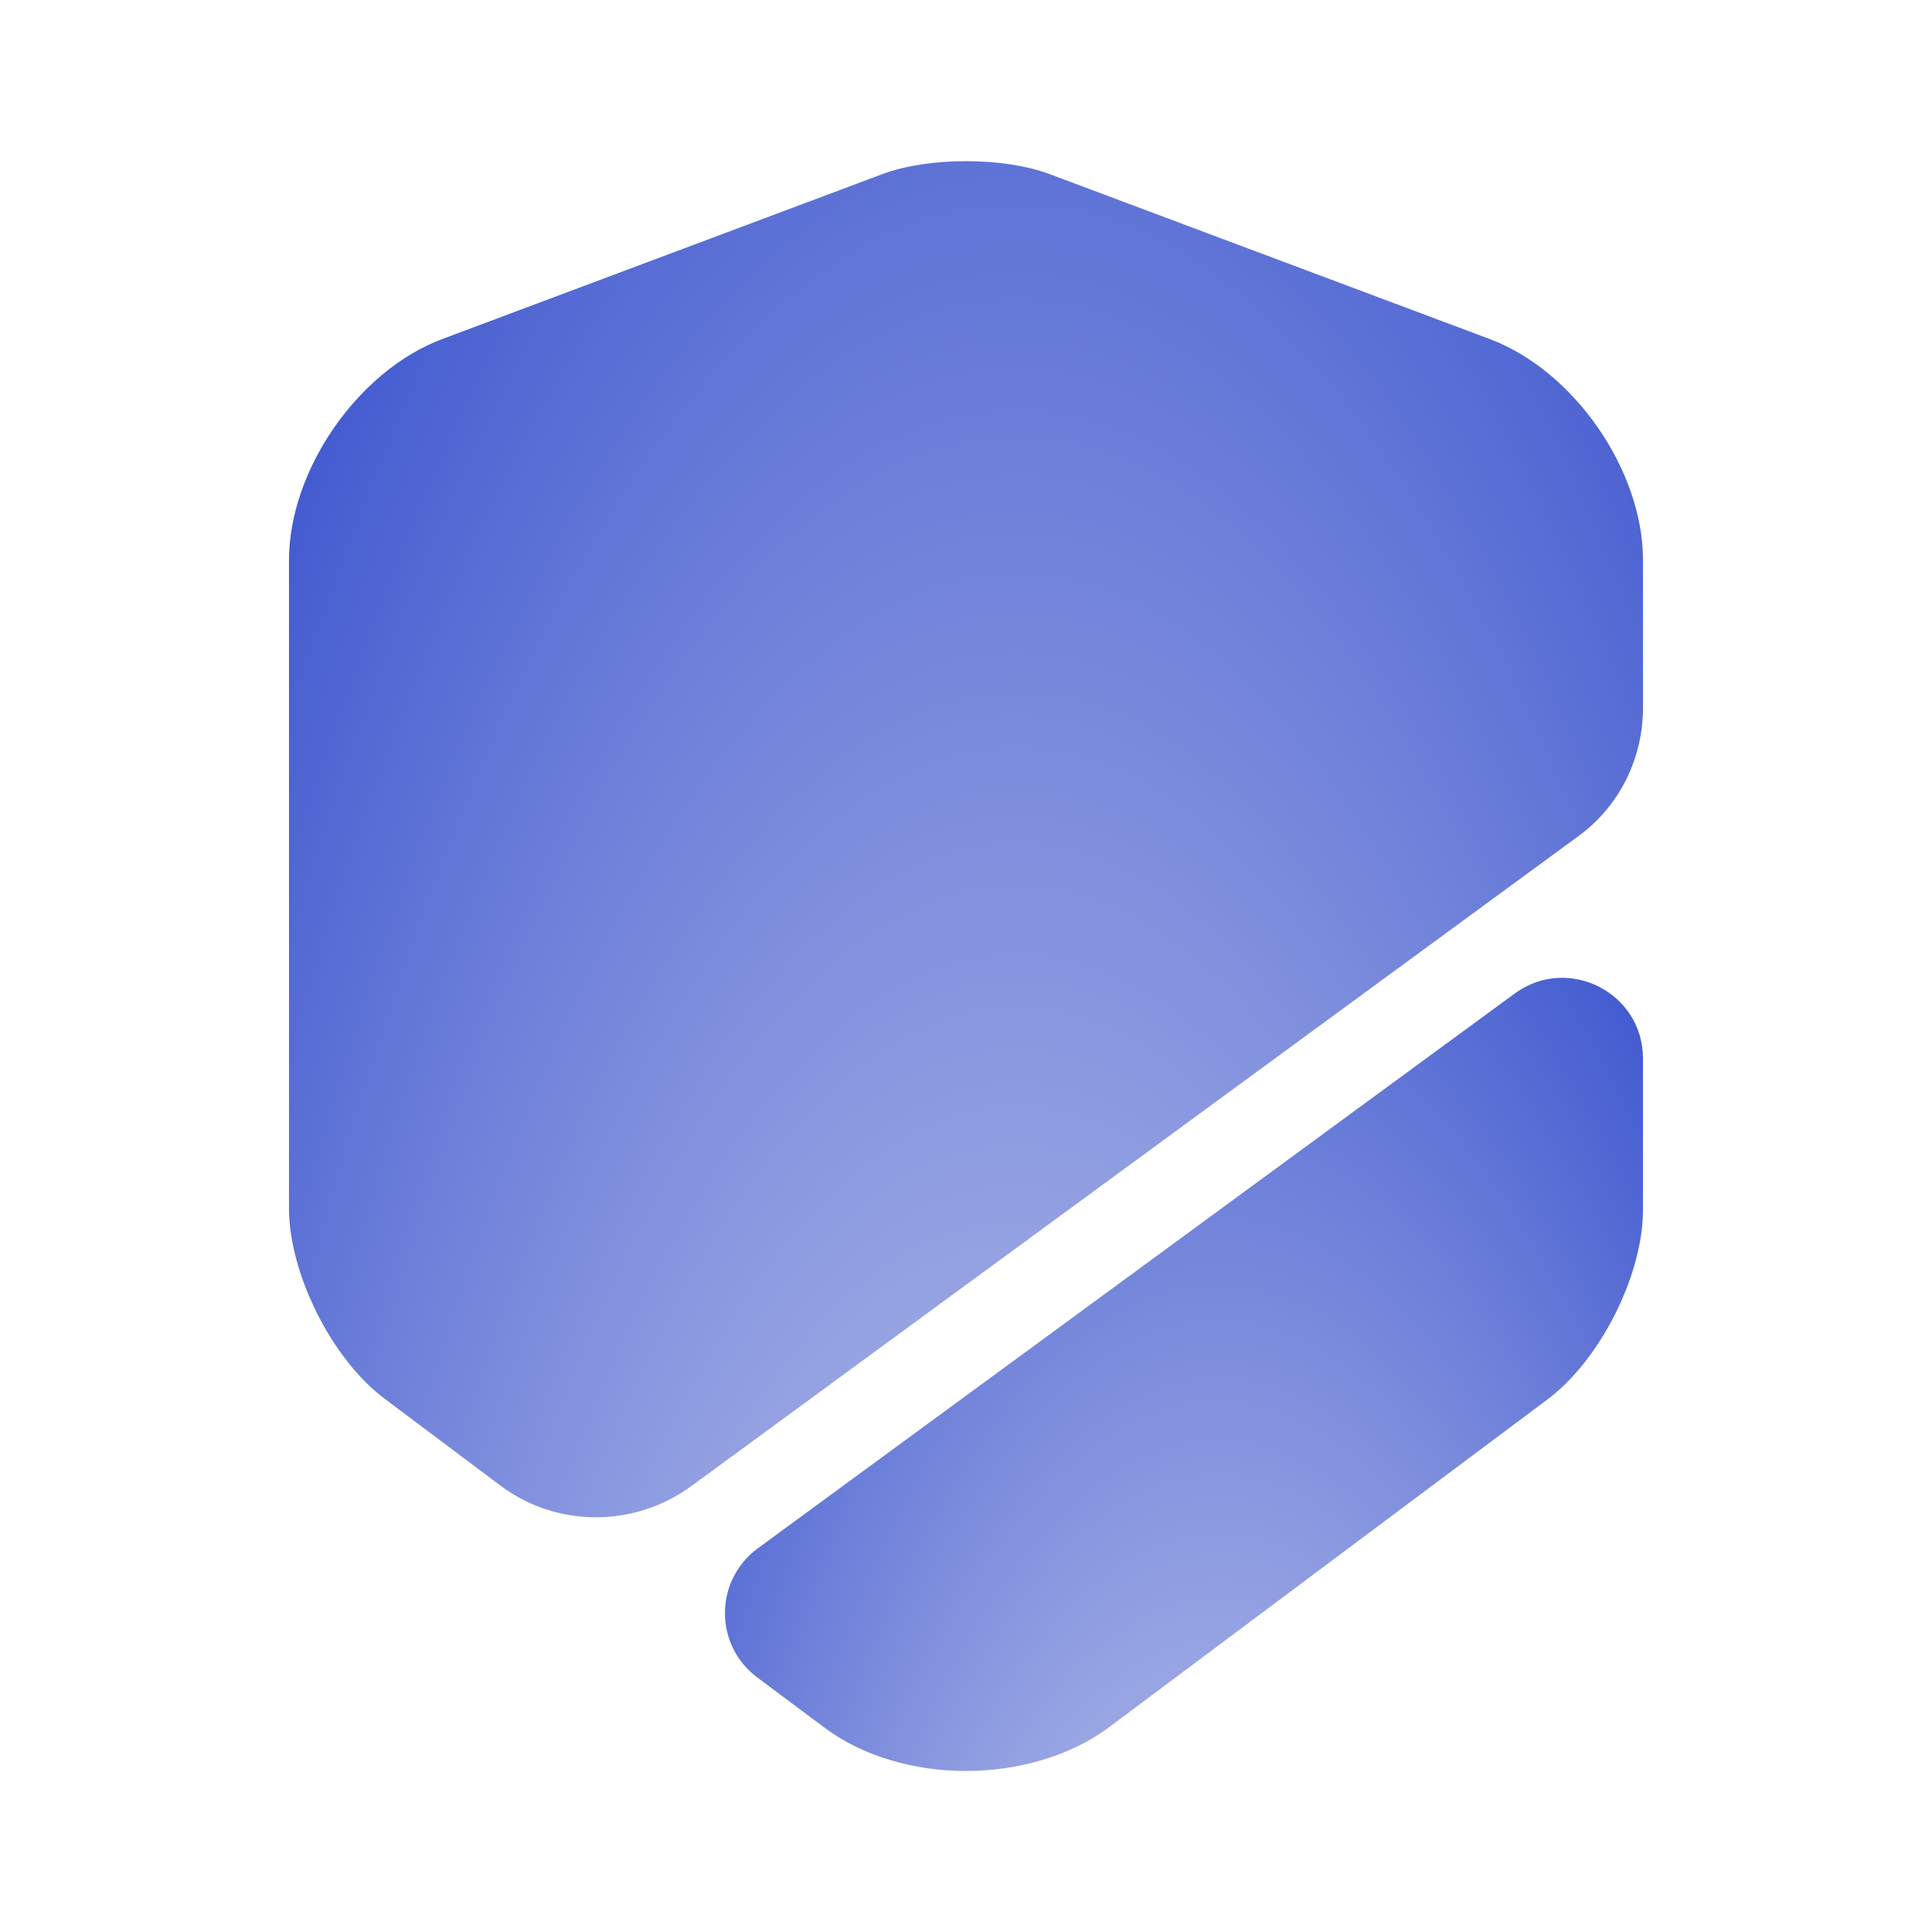
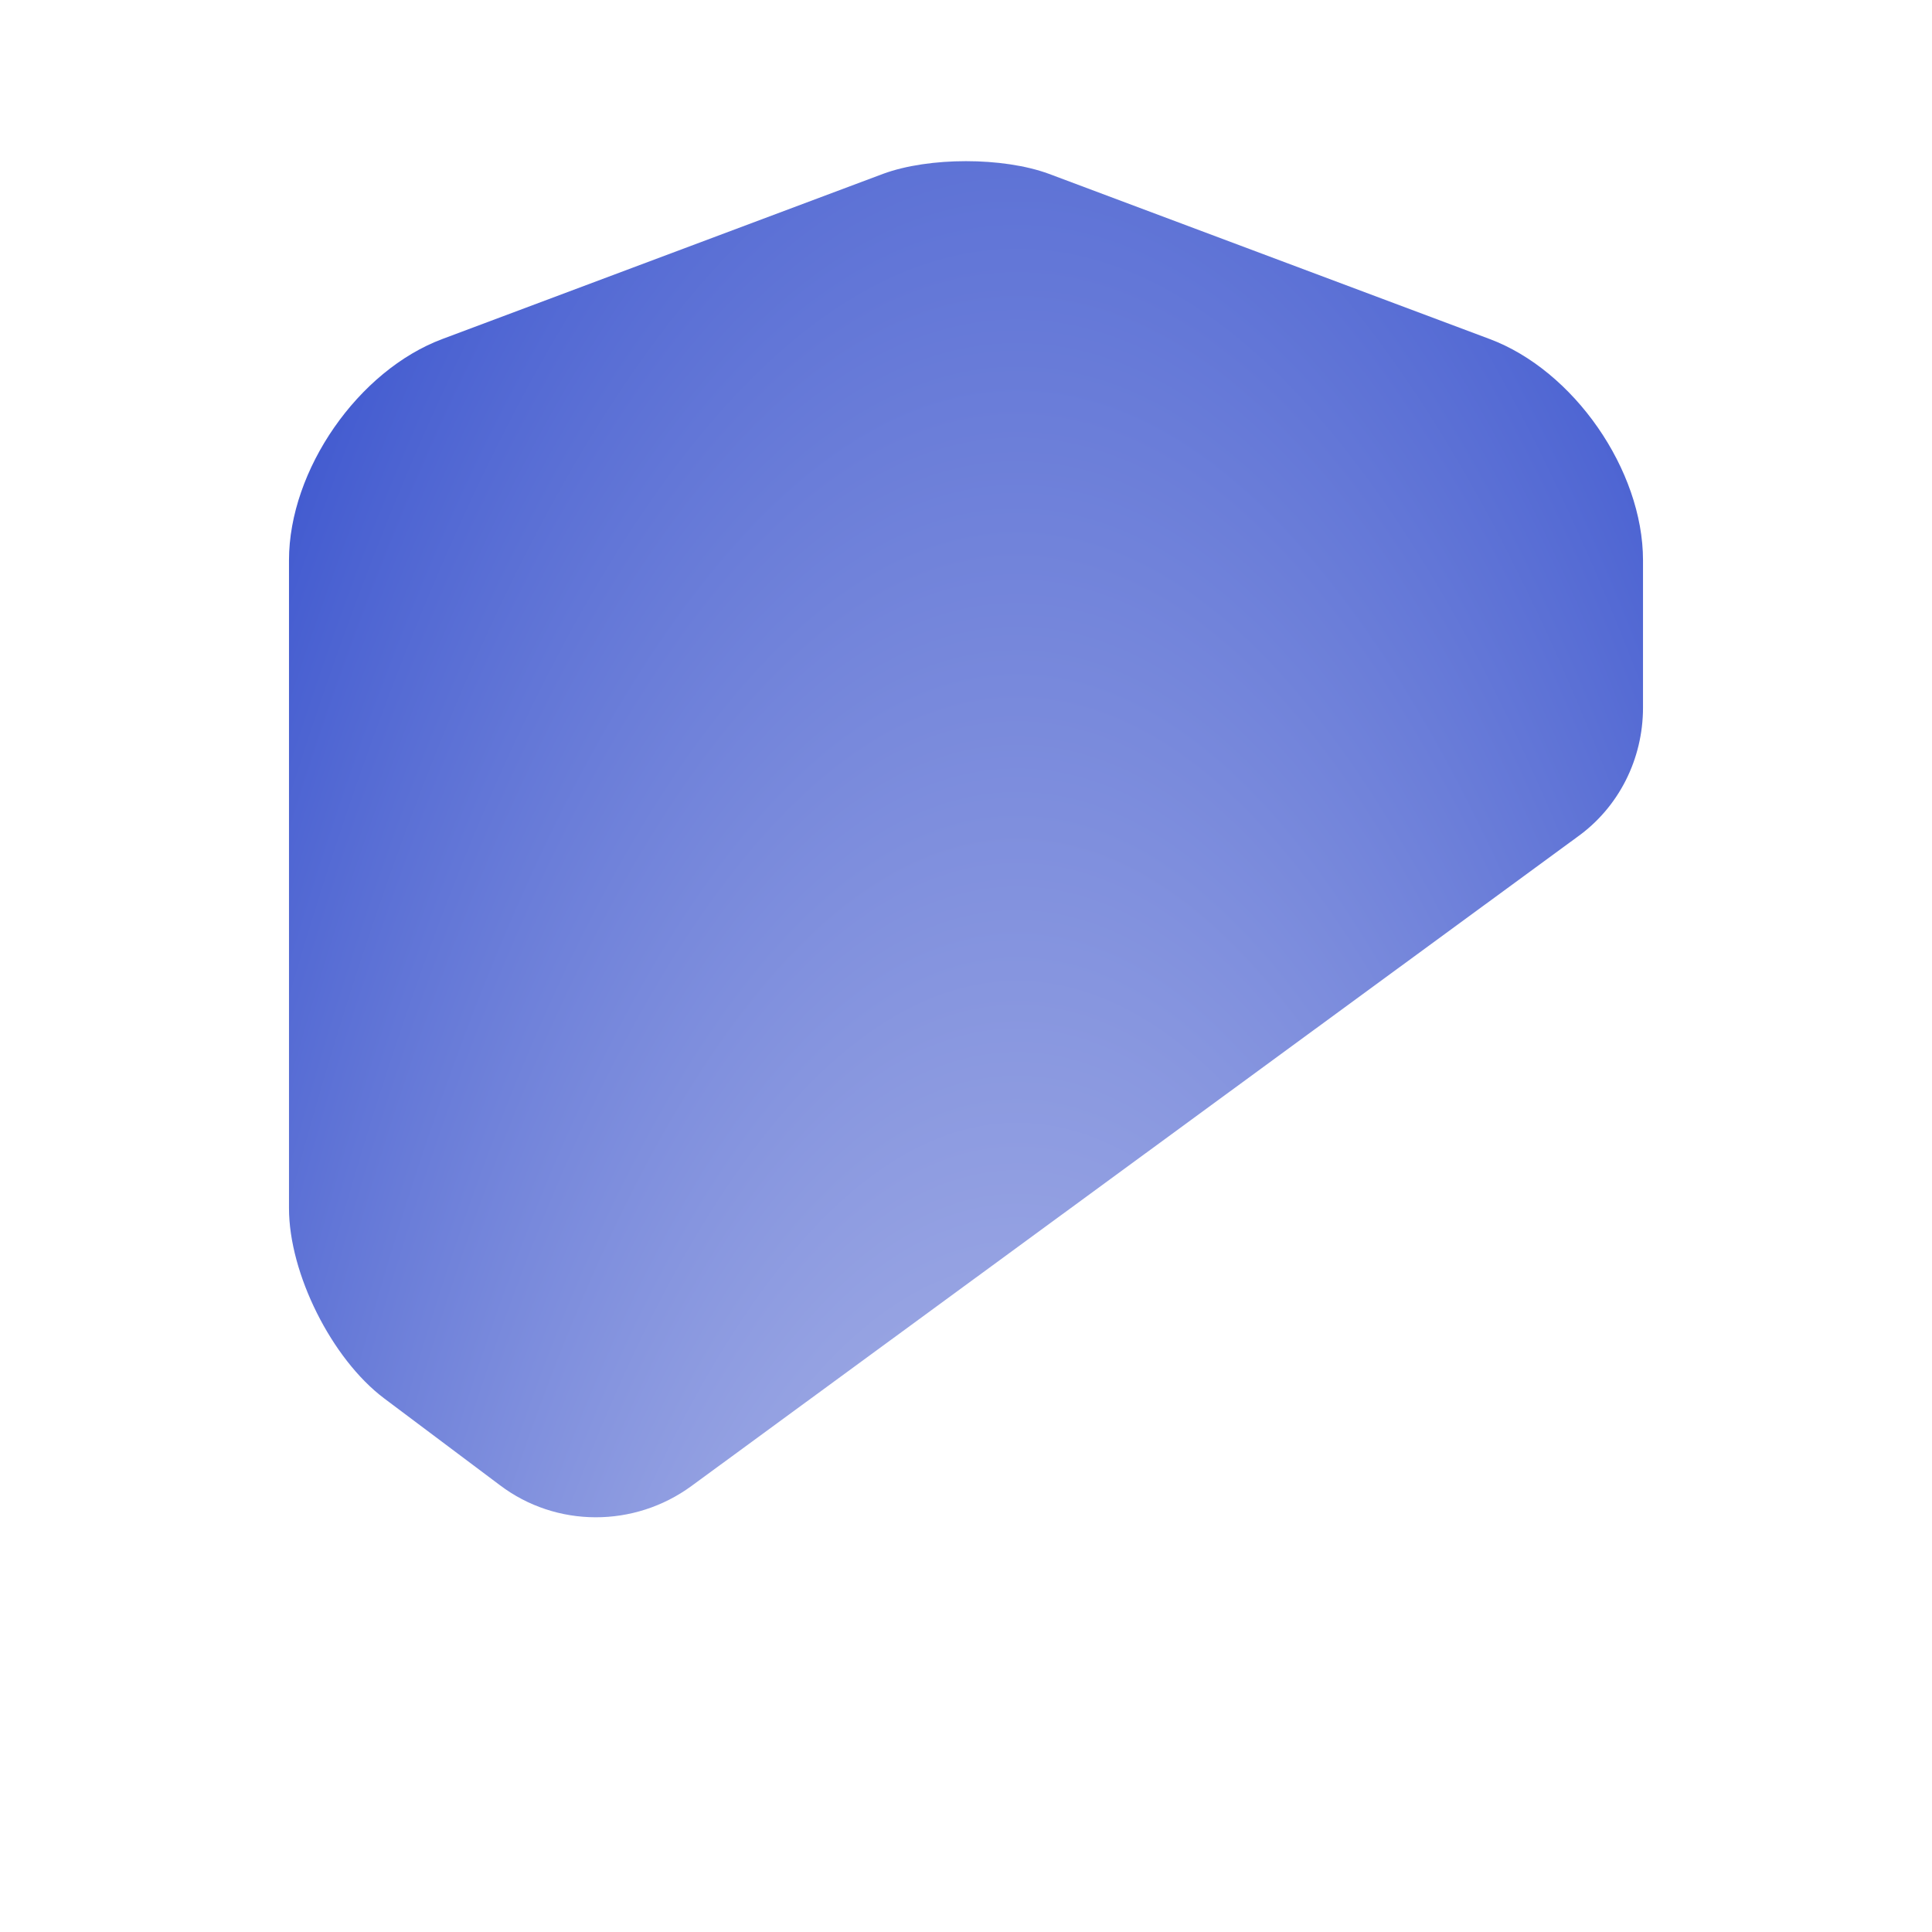
<svg xmlns="http://www.w3.org/2000/svg" width="48" height="48" viewBox="0 0 48 48" fill="none">
  <path d="M40.82 13.919V17.579C40.82 18.859 40.22 20.059 39.18 20.799L17.18 36.919C15.76 37.959 13.82 37.959 12.42 36.899L9.54 34.739C8.24 33.759 7.18 31.639 7.18 30.019V13.919C7.18 11.679 8.9 9.199 11 8.419L21.94 4.319C23.08 3.899 24.92 3.899 26.06 4.319L37 8.419C39.1 9.199 40.82 11.679 40.82 13.919Z" fill="url(#paint0_radial_120_53860)" />
-   <path d="M37.639 24.679C38.959 23.719 40.819 24.659 40.819 26.299V30.059C40.819 31.679 39.759 33.779 38.459 34.759L27.519 42.939C26.559 43.639 25.279 43.999 23.999 43.999C22.719 43.999 21.439 43.639 20.479 42.919L18.819 41.679C17.739 40.879 17.739 39.259 18.839 38.459L37.639 24.679Z" fill="url(#paint1_radial_120_53860)" />
  <defs>
    <radialGradient id="paint0_radial_120_53860" cx="0" cy="0" r="1" gradientUnits="userSpaceOnUse" gradientTransform="translate(25.275 84.751) rotate(-90) scale(96.322 28.715)">
      <stop offset="0.442" stop-color="#AAB4E7" />
      <stop offset="1" stop-color="#3F58CF" />
    </radialGradient>
    <radialGradient id="paint1_radial_120_53860" cx="0" cy="0" r="1" gradientUnits="userSpaceOnUse" gradientTransform="translate(30.28 71.52) rotate(-90) scale(56.336 19.468)">
      <stop offset="0.442" stop-color="#AAB4E7" />
      <stop offset="1" stop-color="#3F58CF" />
    </radialGradient>
  </defs>
</svg>